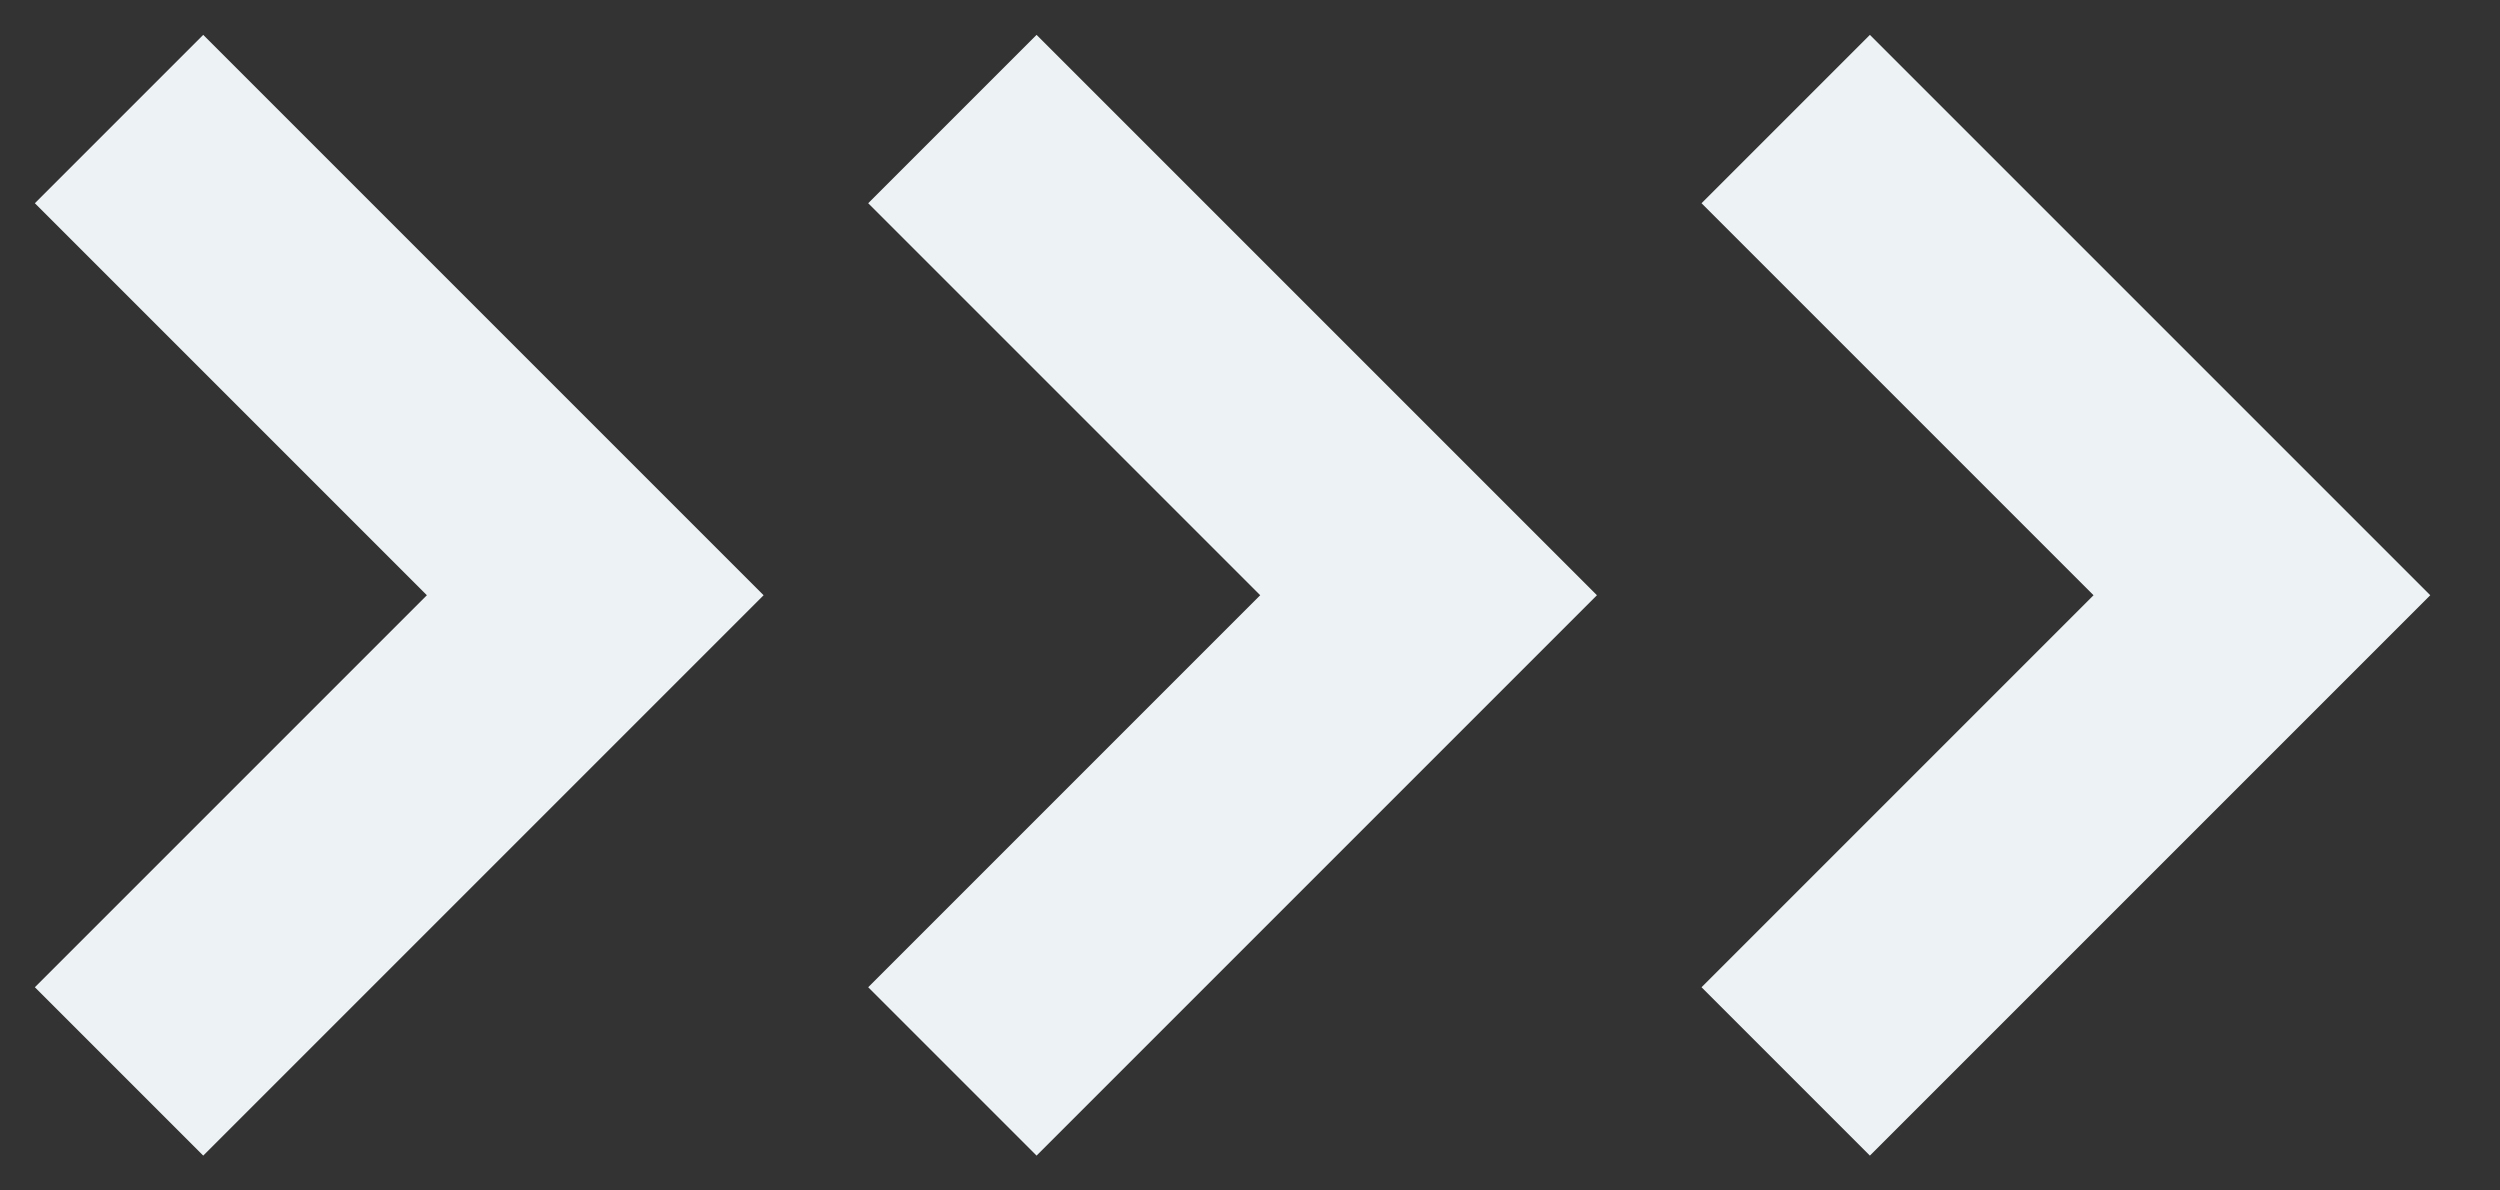
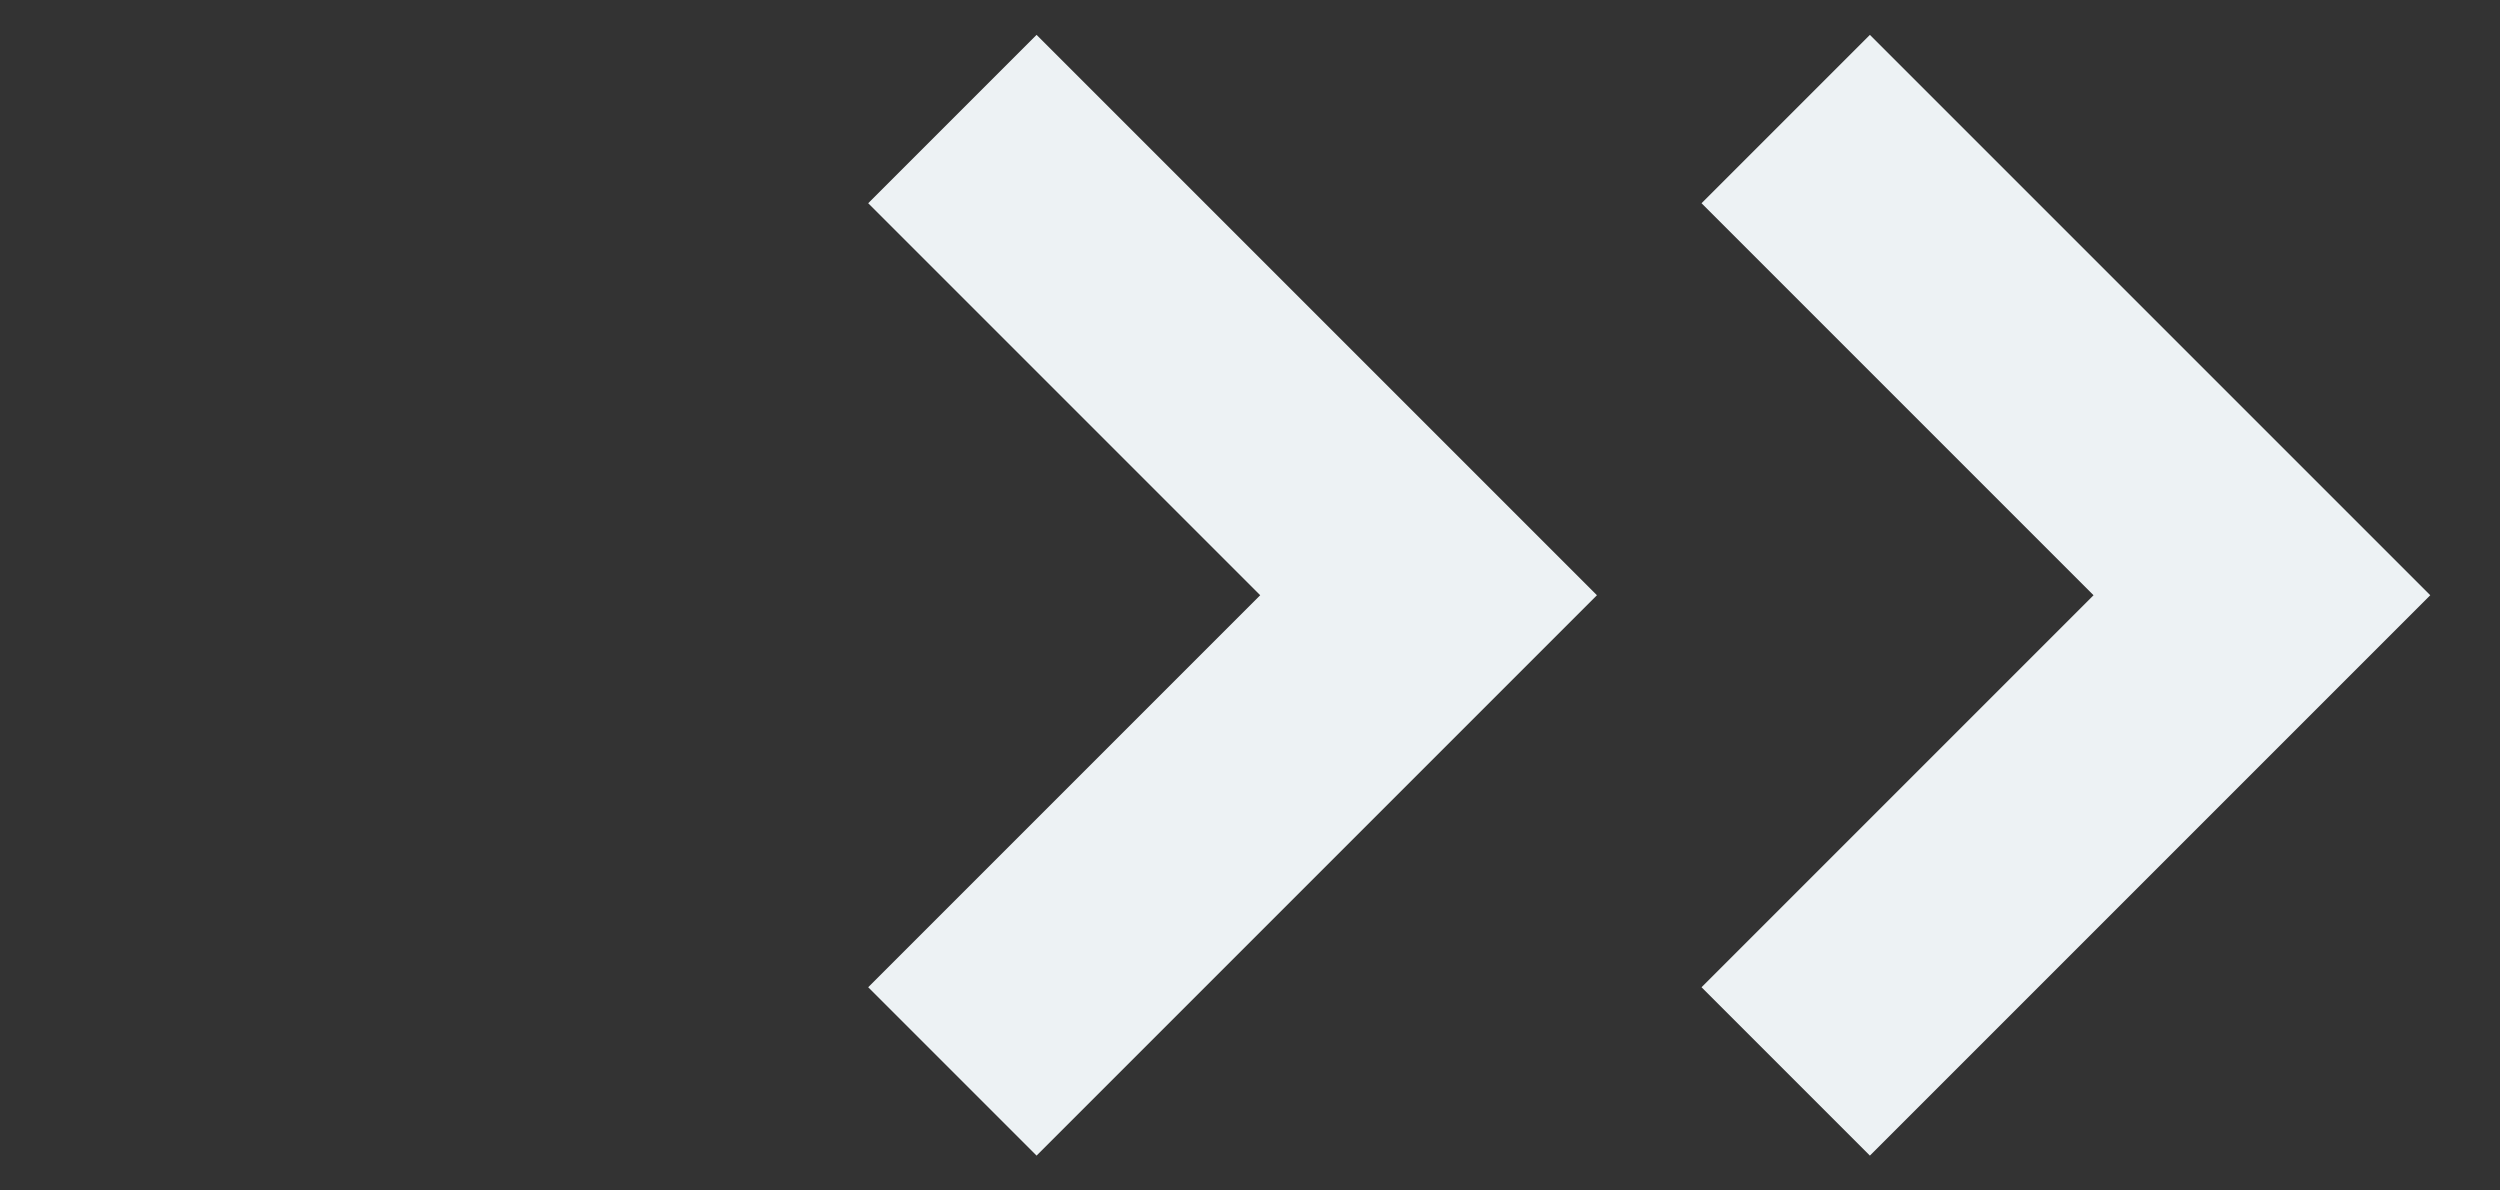
<svg xmlns="http://www.w3.org/2000/svg" width="21" height="10" viewBox="0 0 21 10" fill="none">
  <rect x="0" y="0" width="21" height="10" fill="#333333" stroke="none" />
-   <path d="M1 1L5 5L1 9" stroke="#EDF2F4" stroke-width="2" />
  <path d="M8 1L12 5L8 9" stroke="#EDF2F4" stroke-width="2" />
  <path d="M15 1L19 5L15 9" stroke="#EDF2F4" stroke-width="2" />
</svg>